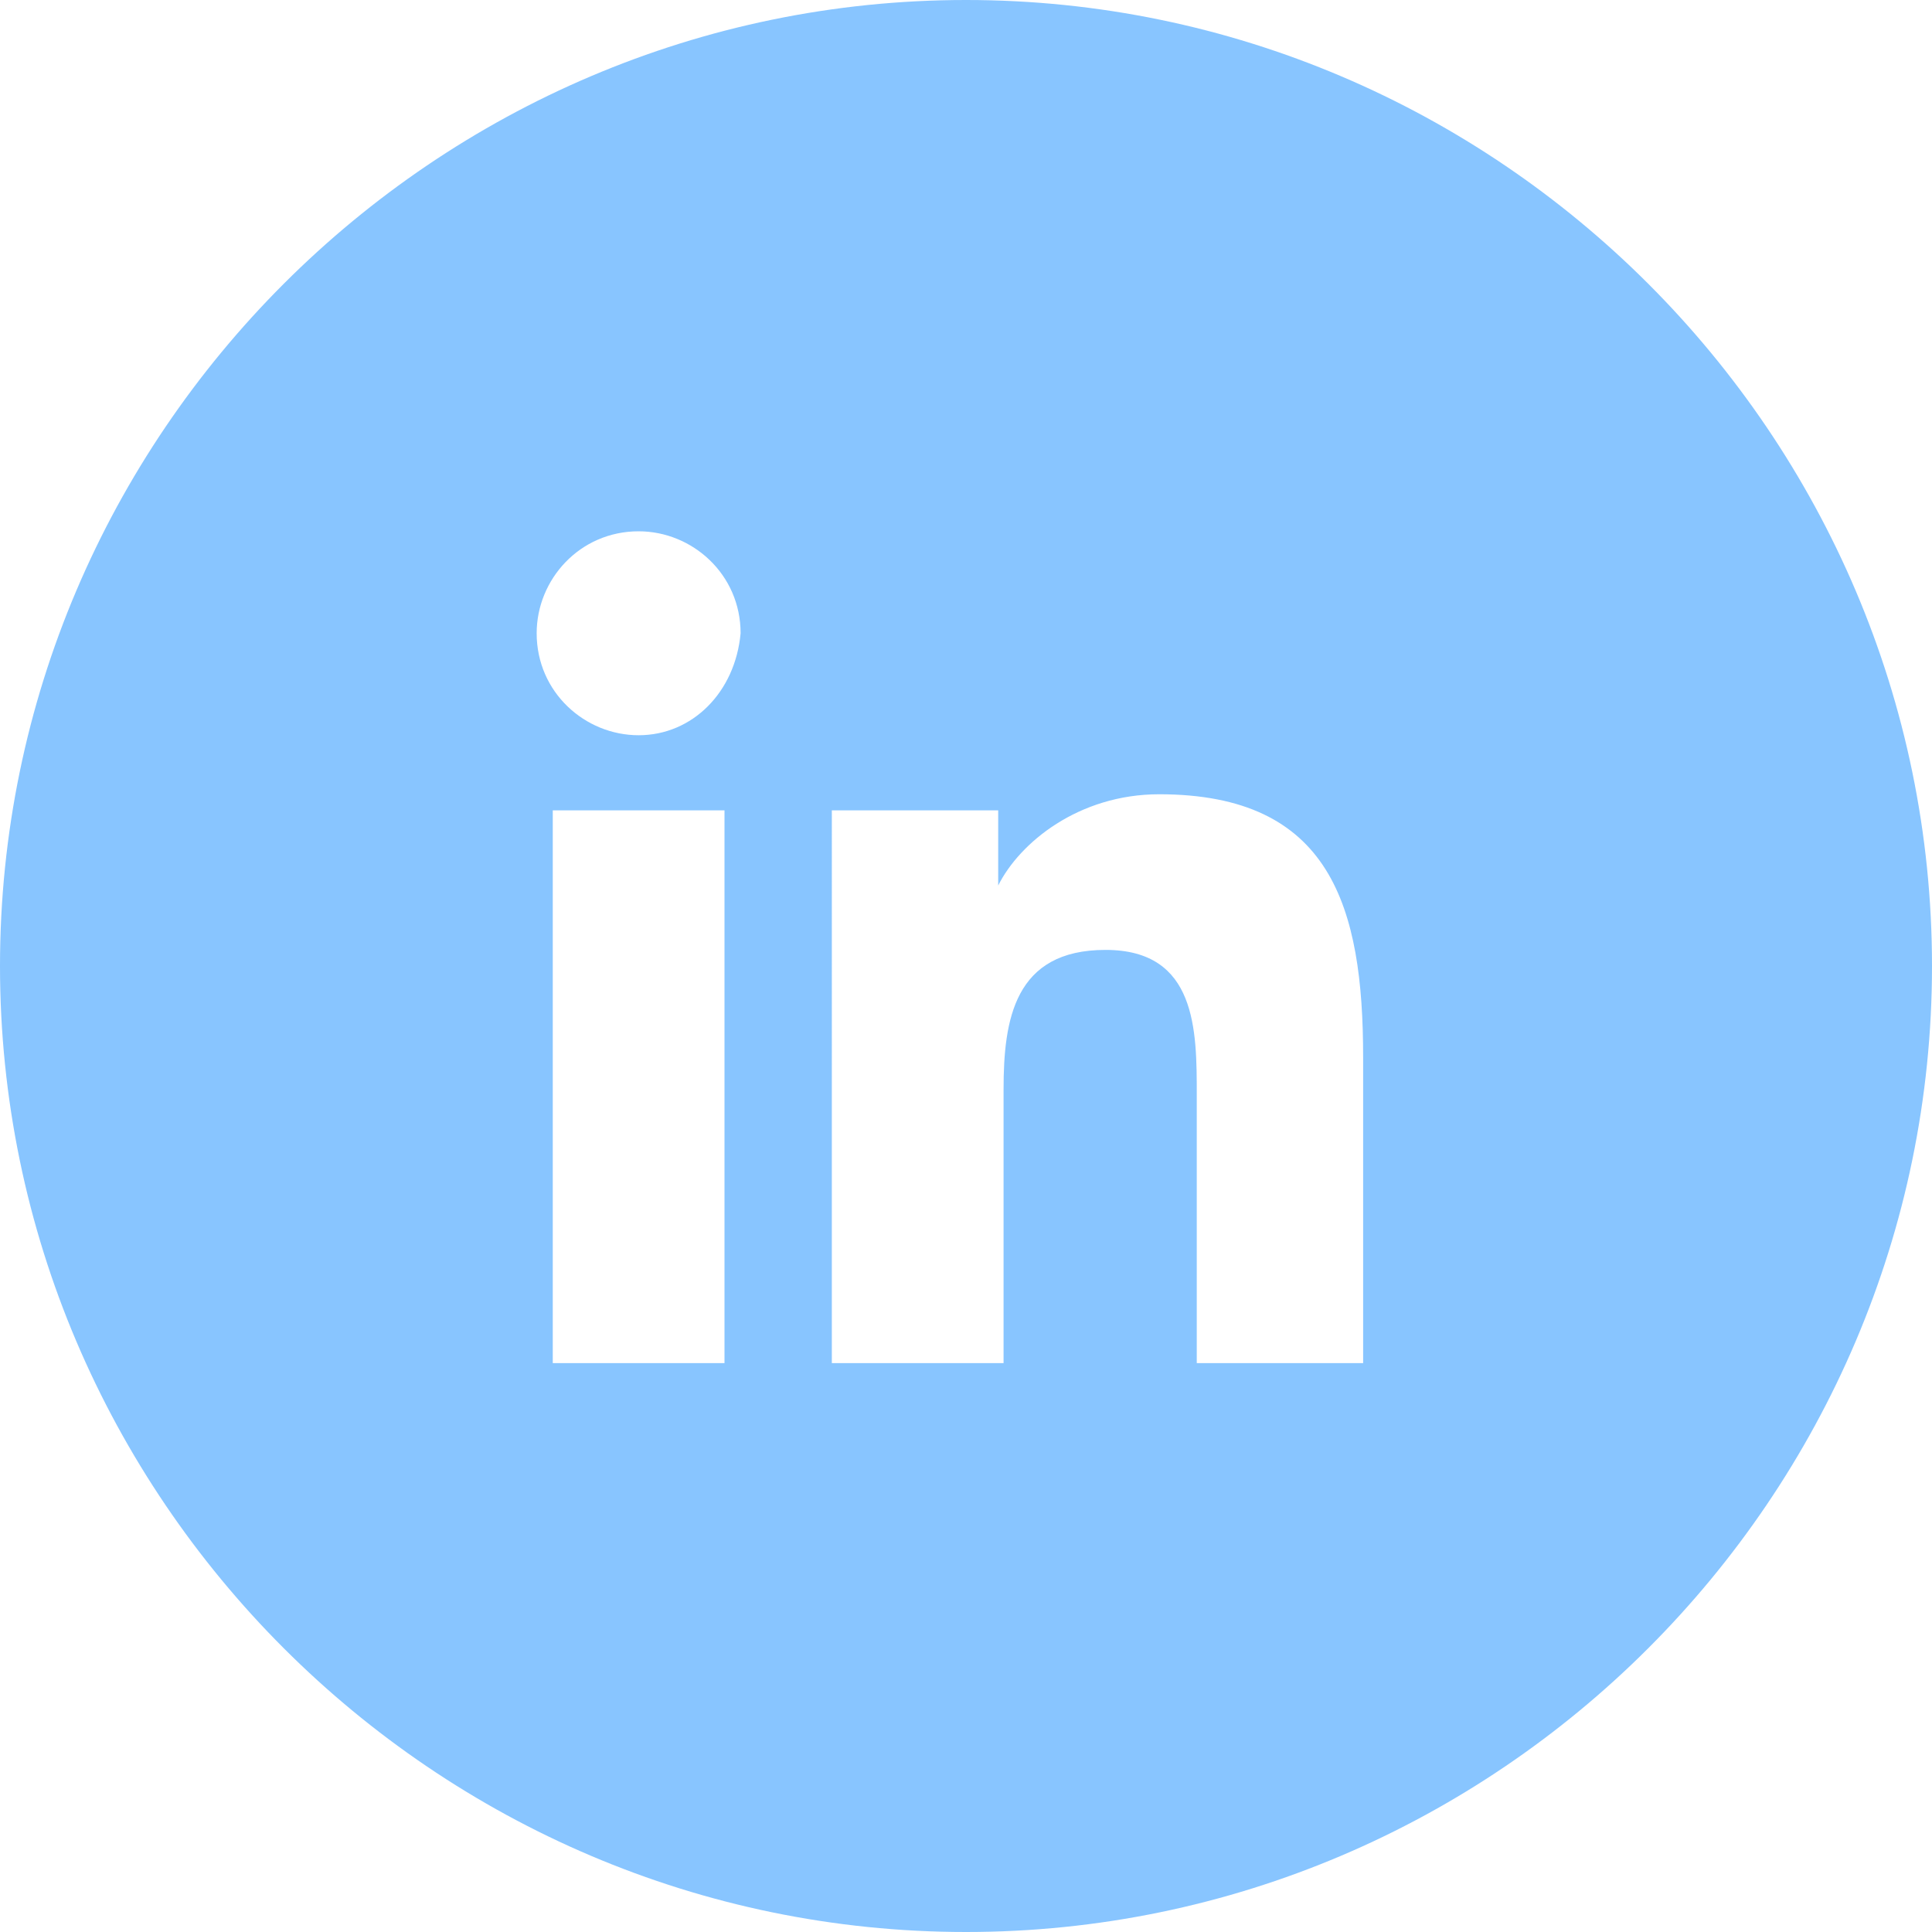
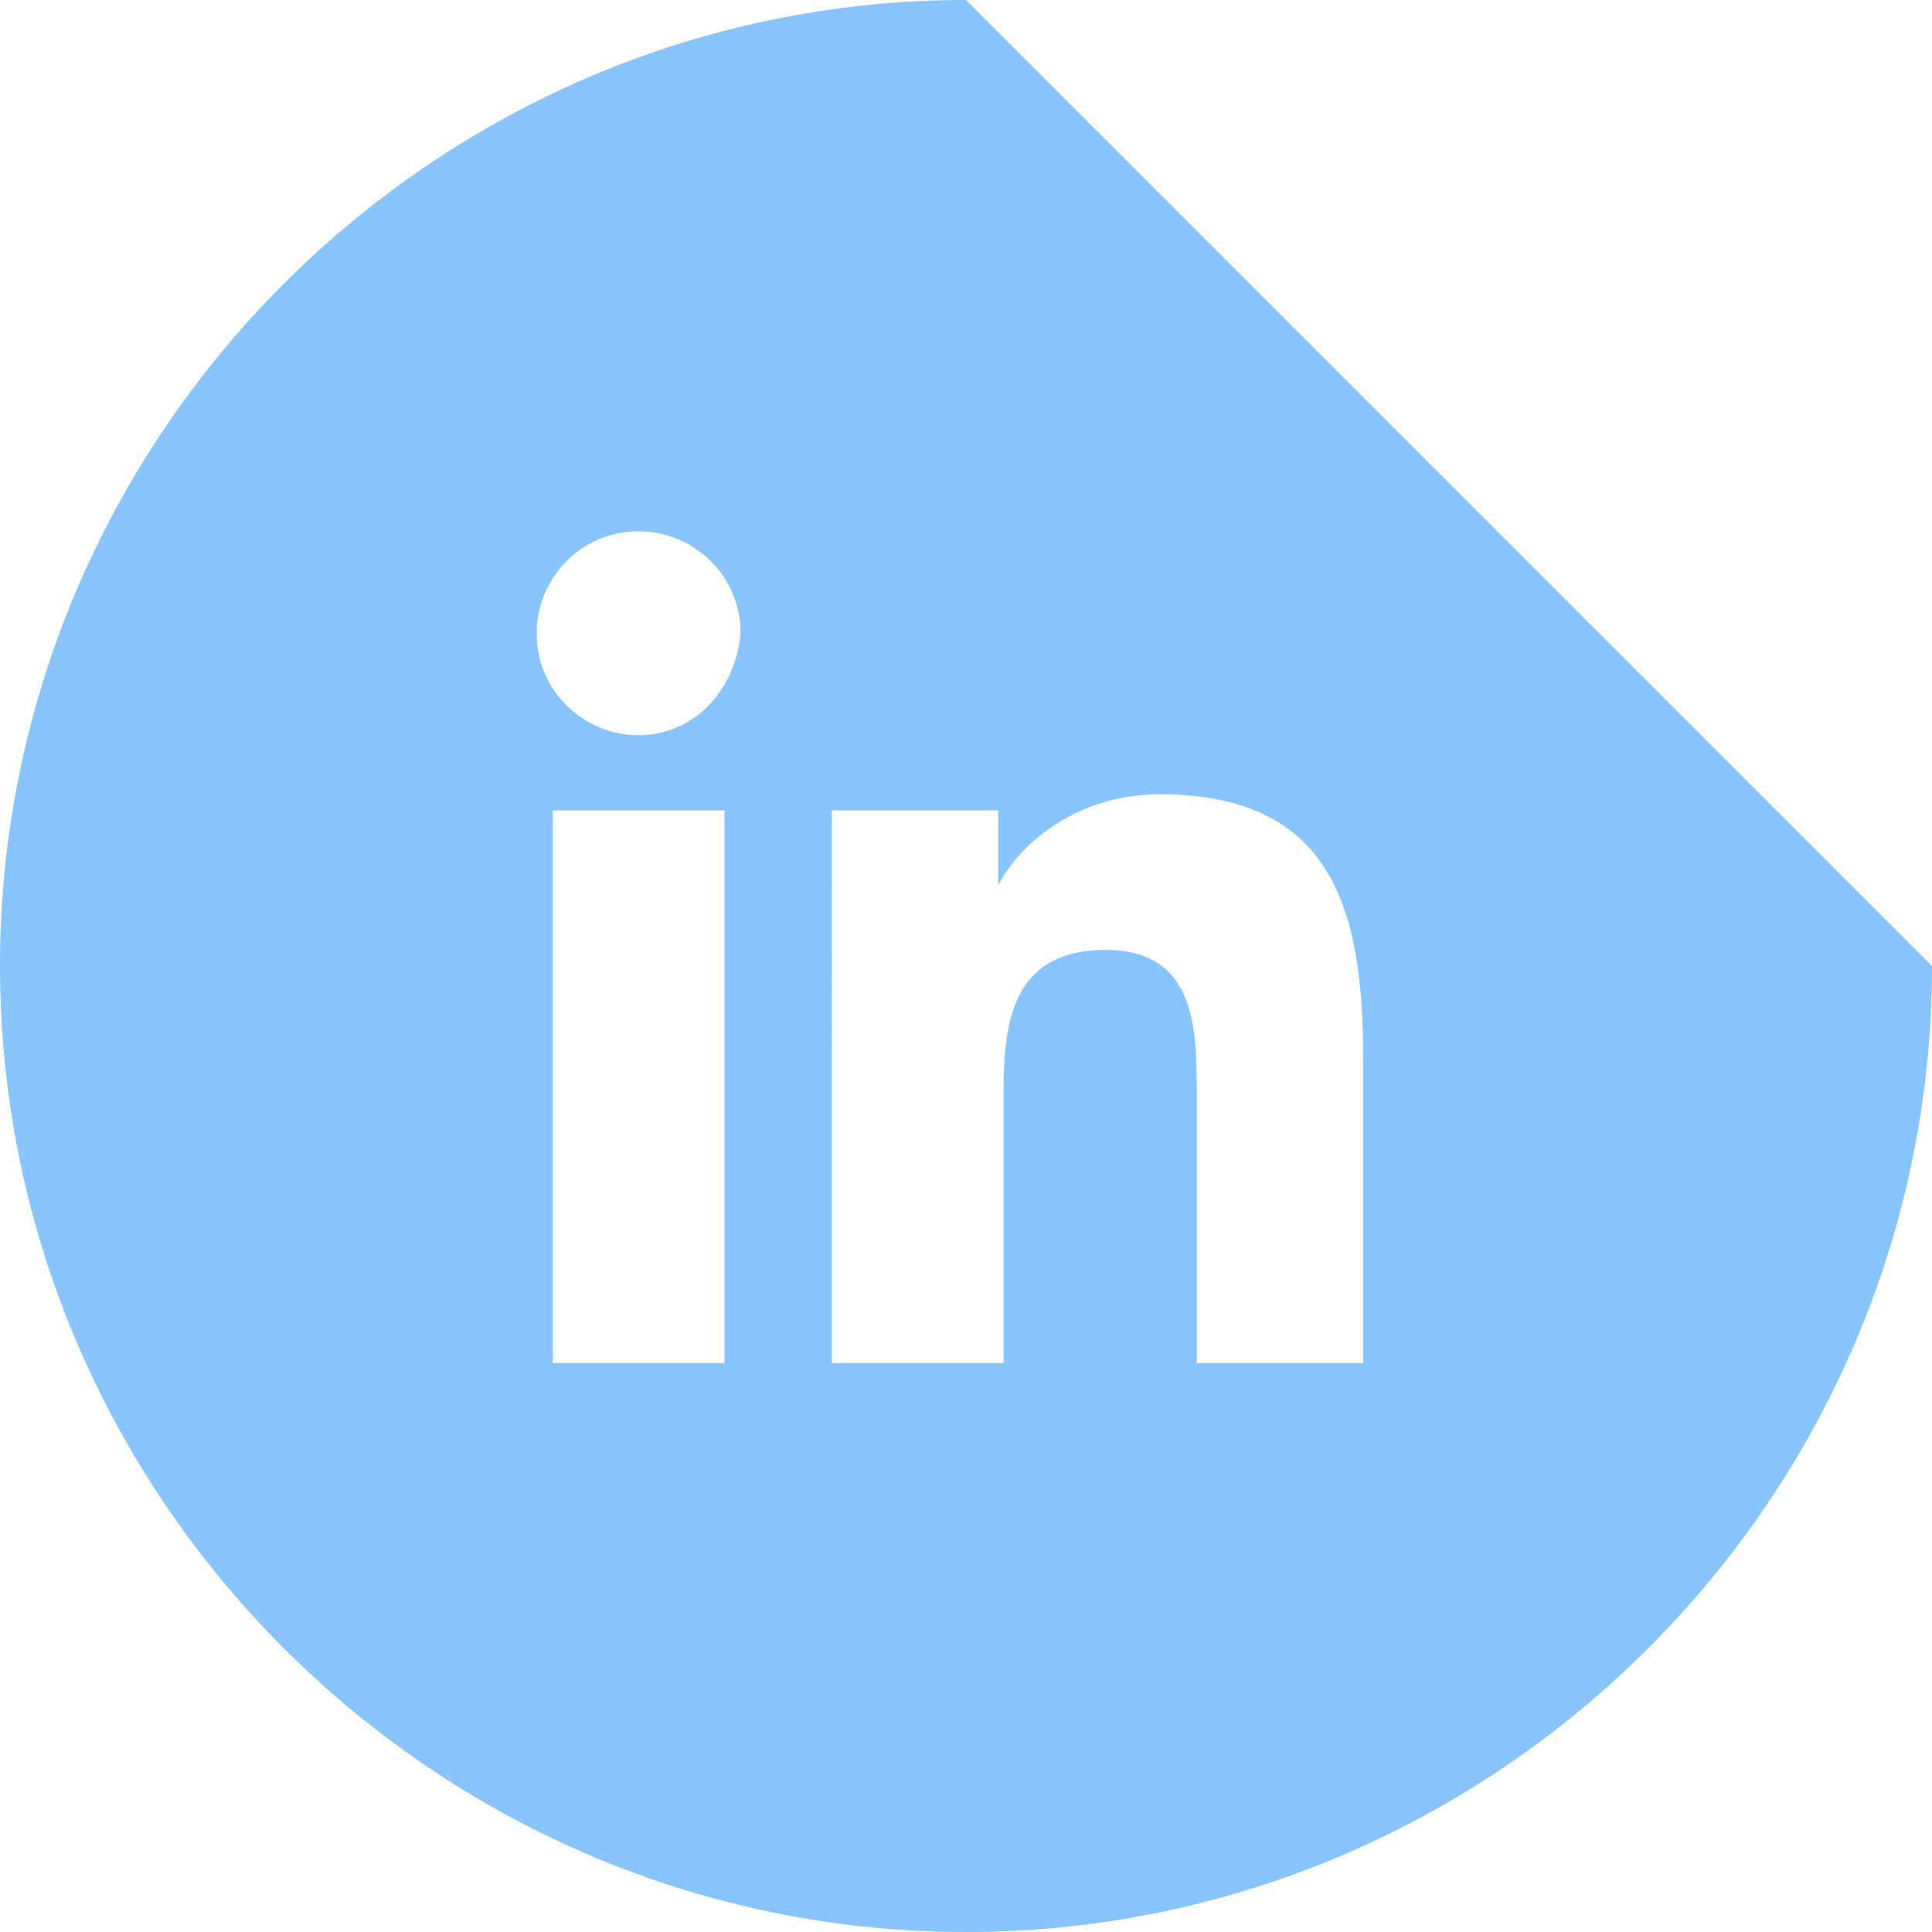
<svg xmlns="http://www.w3.org/2000/svg" version="1.1" id="Layer_1" x="0px" y="0px" viewBox="0 0 36 36" style="enable-background:new 0 0 36 36;" xml:space="preserve">
  <style type="text/css">
	.st0{fill:#88C5FF;}
</style>
-   <path class="st0" d="M18,0C8.1,0,0,8.1,0,18s8.1,18,18,18s18-8.1,18-18S27.9,0,18,0z M13.5,25.4h-3.2V15.1h3.2V25.4z M11.9,13.7  c-1,0-1.9-0.8-1.9-1.9c0-1,0.8-1.9,1.9-1.9c1,0,1.9,0.8,1.9,1.9C13.7,12.9,12.9,13.7,11.9,13.7z M25.5,25.4h-3.2v-5  c0-1.2,0-2.7-1.7-2.7c-1.7,0-1.9,1.3-1.9,2.6v5.1h-3.2V15.1h3.1v1.4h0c0.4-0.8,1.5-1.7,3-1.7c3.2,0,3.8,2.1,3.8,4.9V25.4z" />
+   <path class="st0" d="M18,0C8.1,0,0,8.1,0,18s8.1,18,18,18s18-8.1,18-18z M13.5,25.4h-3.2V15.1h3.2V25.4z M11.9,13.7  c-1,0-1.9-0.8-1.9-1.9c0-1,0.8-1.9,1.9-1.9c1,0,1.9,0.8,1.9,1.9C13.7,12.9,12.9,13.7,11.9,13.7z M25.5,25.4h-3.2v-5  c0-1.2,0-2.7-1.7-2.7c-1.7,0-1.9,1.3-1.9,2.6v5.1h-3.2V15.1h3.1v1.4h0c0.4-0.8,1.5-1.7,3-1.7c3.2,0,3.8,2.1,3.8,4.9V25.4z" />
</svg>